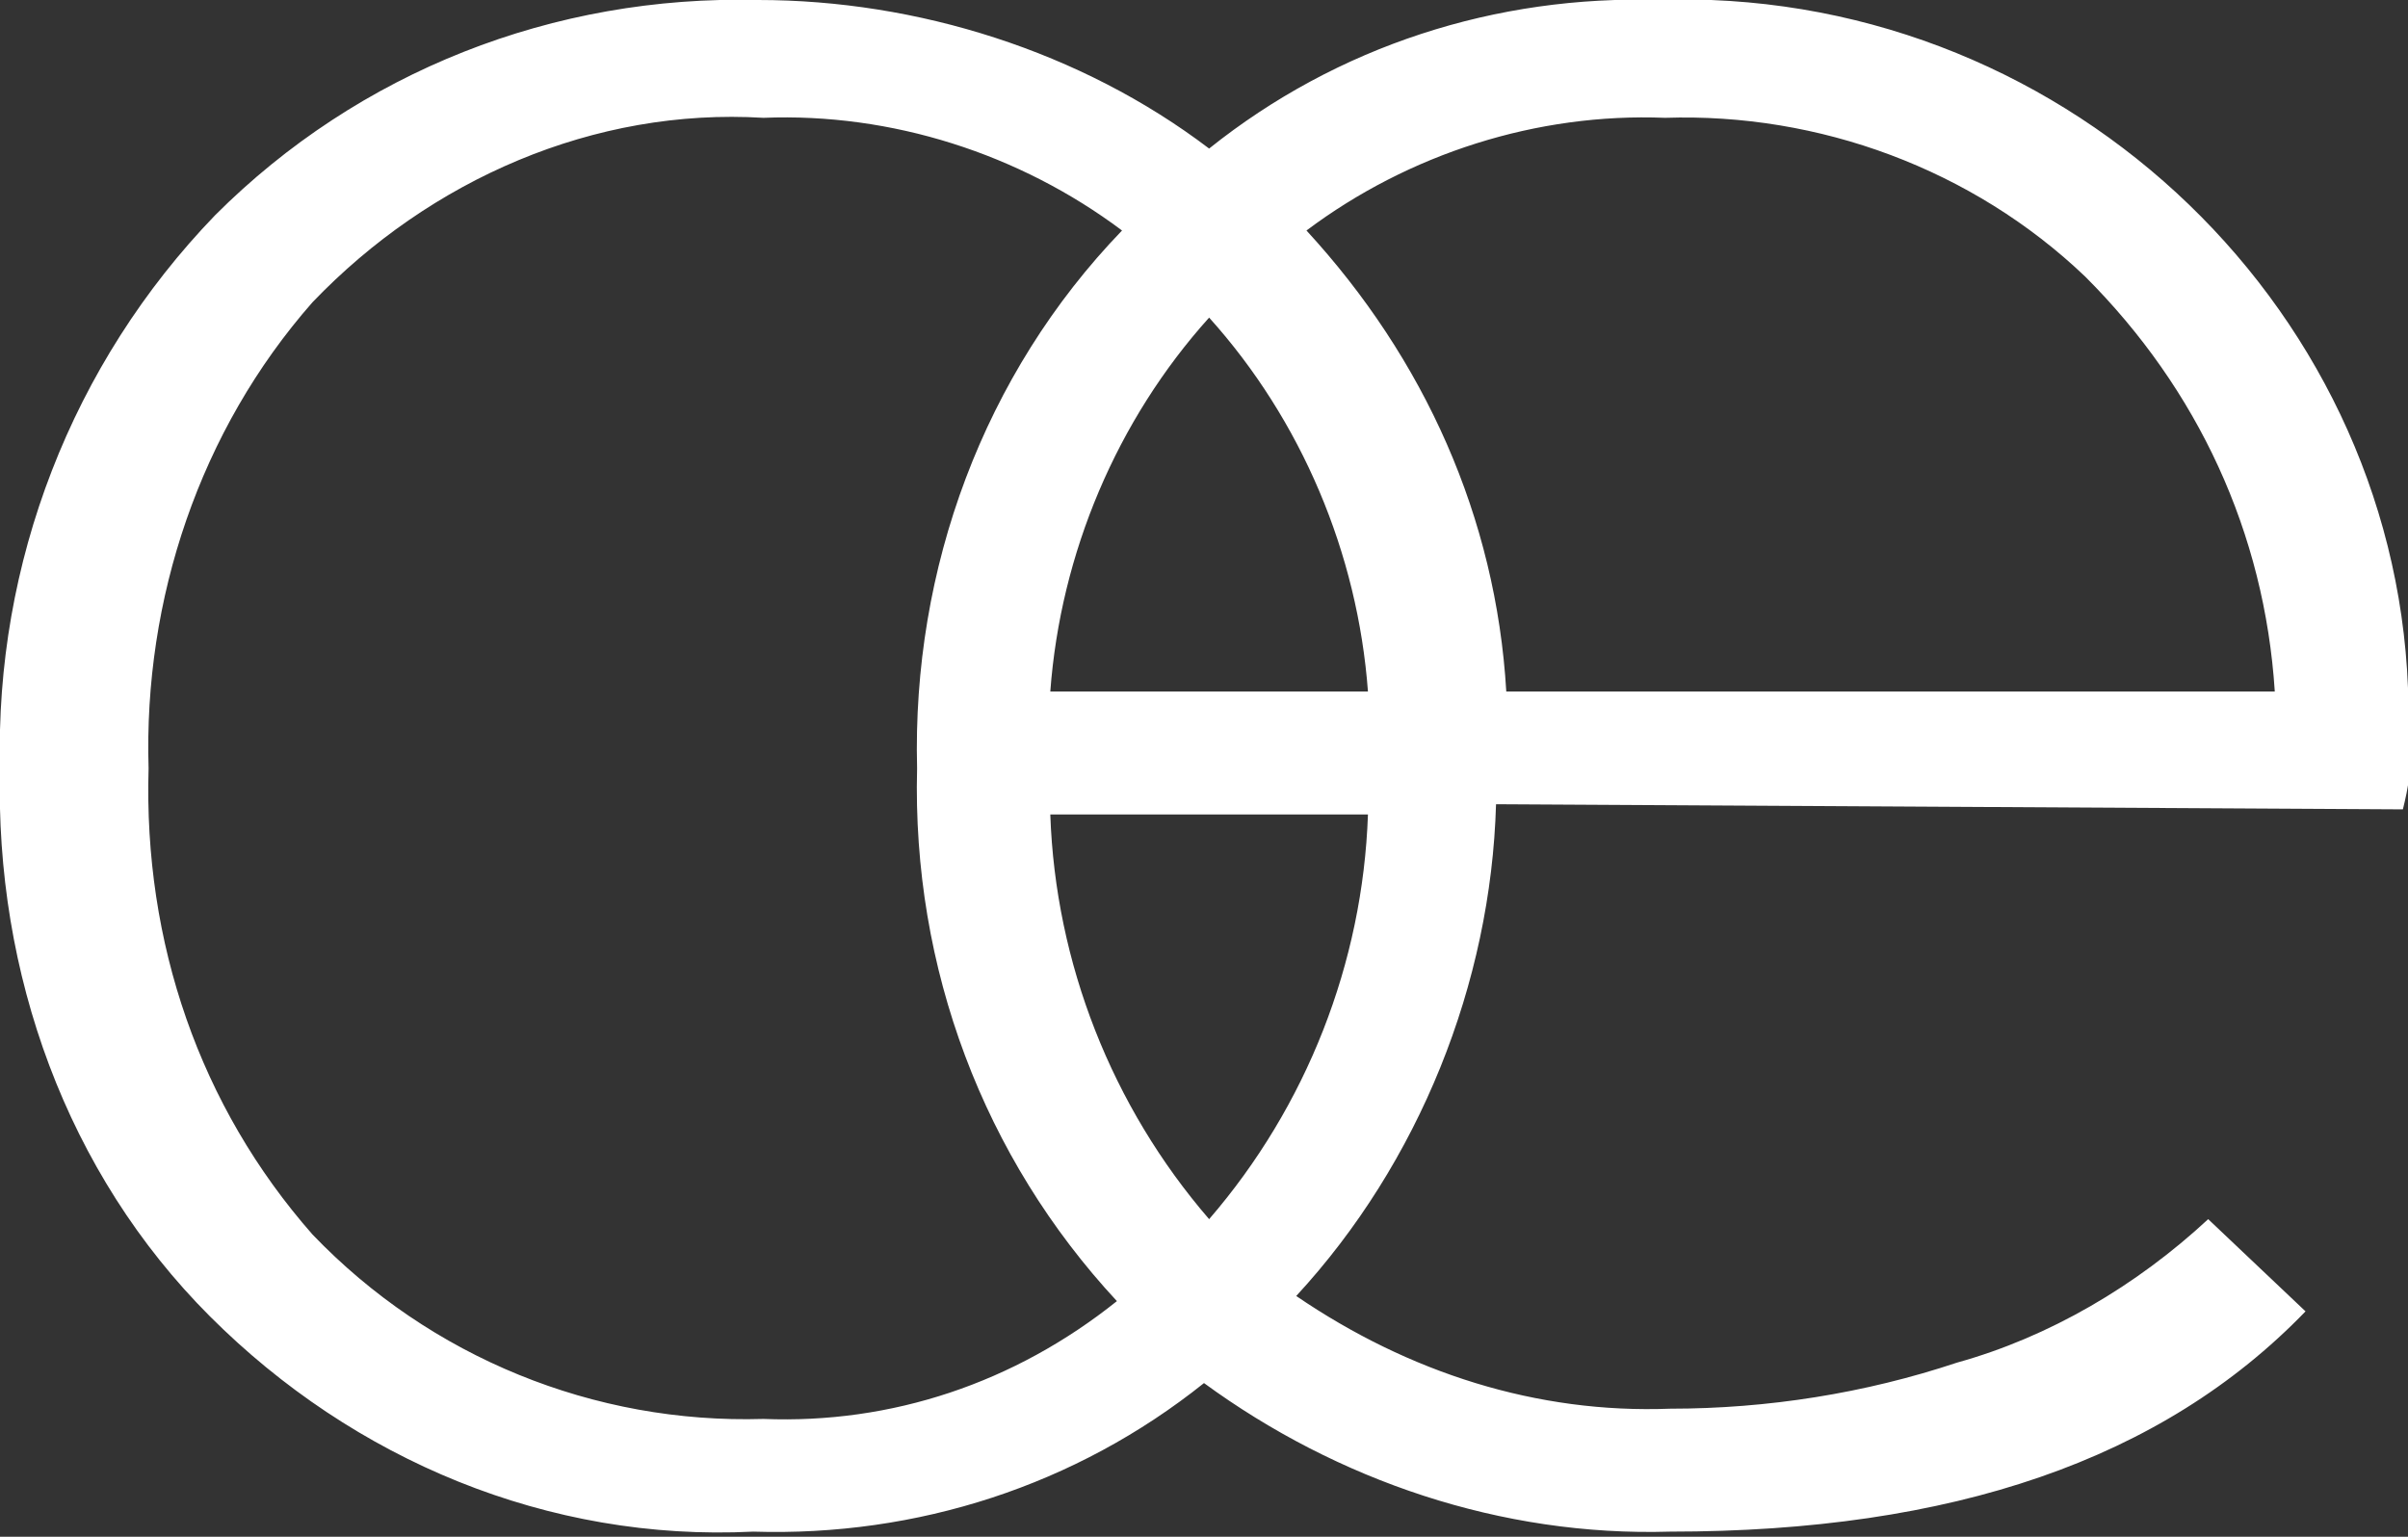
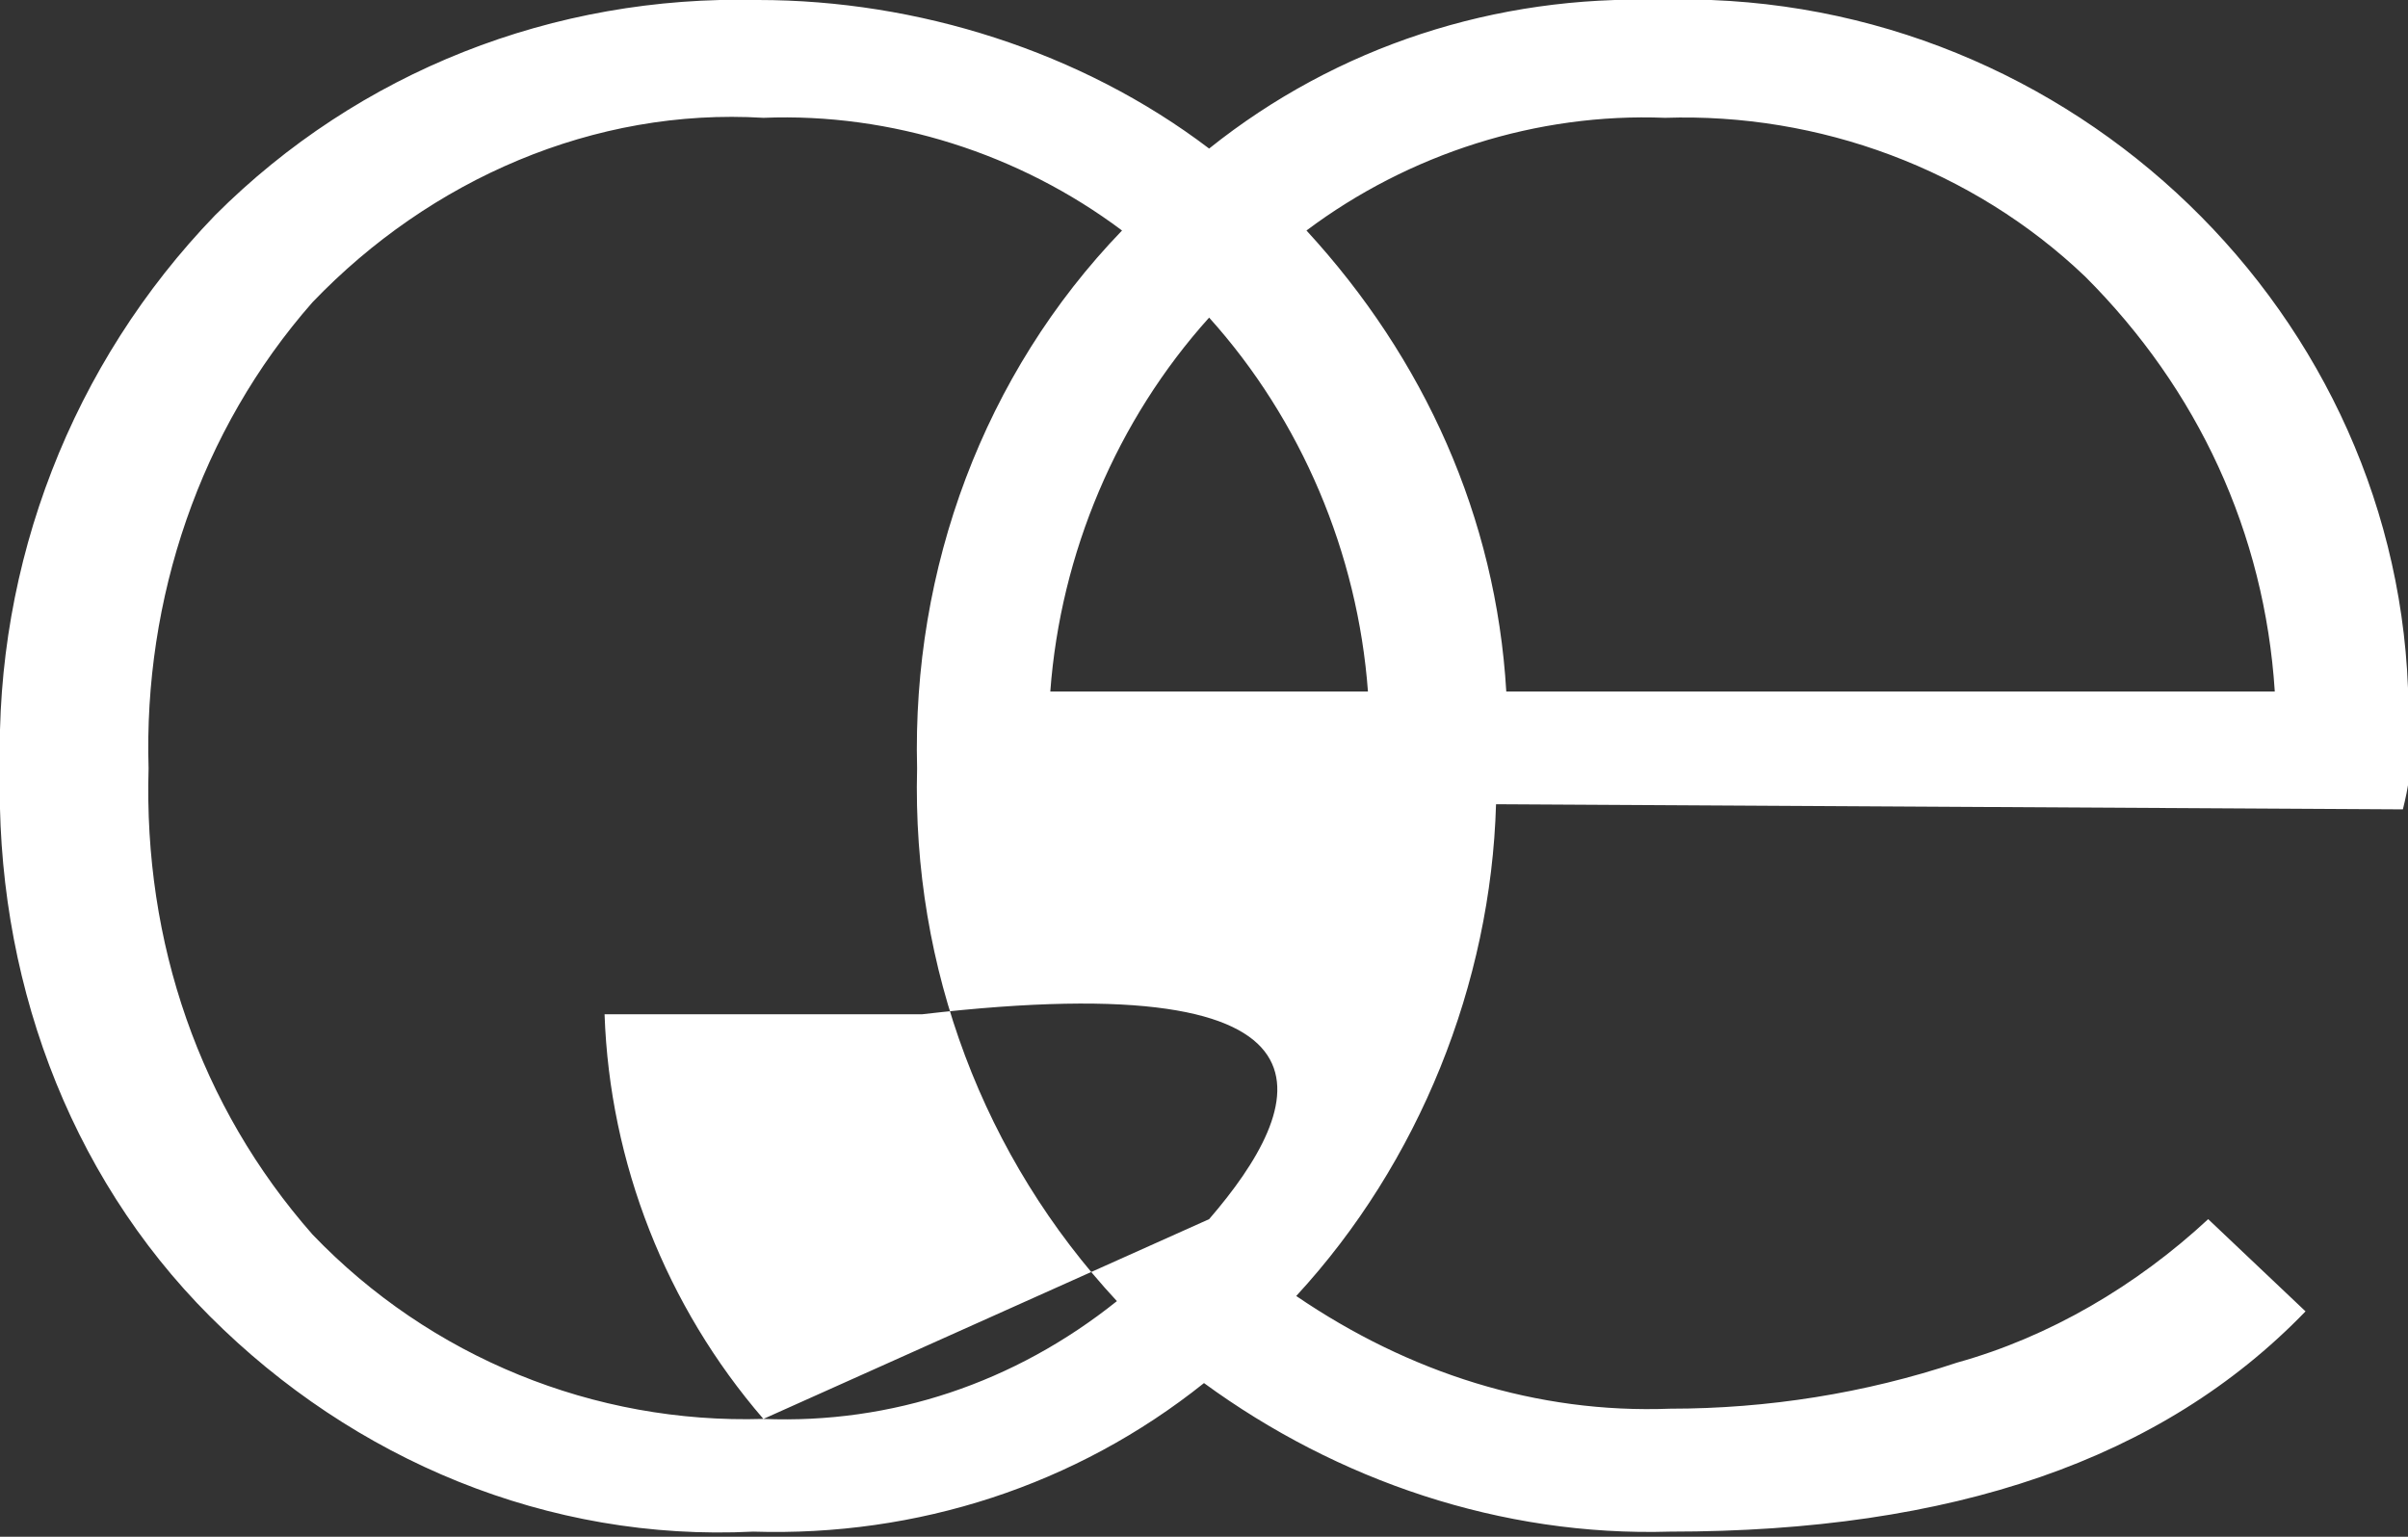
<svg xmlns="http://www.w3.org/2000/svg" width="47" height="30" viewBox="0 0 47 30">
  <rect x="0" y="0" width="47" height="30" fill="#333333" stroke="none" />
  <style type="text/css">
	.st0{fill:#FFFFFF;}
</style>
-   <path id="Pfad_33363" class="st0" d="M46.9,15.8c0.1-0.4,0.2-0.9,0.1-1.3C47.3,6.8,41.1,0.3,33.4,0c-0.3,0-0.6,0-1,0  c-3.2-0.1-6.3,0.9-8.8,2.9C21.1,1,17.9,0,14.8,0c-4-0.1-7.8,1.4-10.6,4.2C1.4,7.1-0.1,11,0,15c-0.1,4,1.3,7.9,4.1,10.7  s6.6,4.4,10.6,4.2c3.2,0.1,6.3-0.9,8.8-2.9c2.6,1.9,5.8,3,9.1,2.9c5.5,0,9.6-1.4,12.4-4.3l-1.9-1.8c-1.4,1.3-3.1,2.3-4.9,2.8  c-1.8,0.6-3.7,0.9-5.6,0.9c-2.6,0.1-5.1-0.7-7.3-2.2c2.4-2.6,3.8-6.1,3.9-9.6L46.9,15.8L46.9,15.8z M32.5,2.3c3-0.1,6,1,8.2,3.1  c2.2,2.2,3.5,5,3.7,8.1h-15c-0.2-3.4-1.6-6.5-3.9-9C27.5,3,30,2.2,32.5,2.3 M14.9,27.7c-3.3,0.1-6.5-1.2-8.8-3.6  c-2.2-2.5-3.3-5.7-3.2-9.1c-0.1-3.3,1-6.6,3.2-9.1c2.3-2.4,5.5-3.8,8.8-3.6c2.5-0.1,5,0.7,7,2.2c-2.7,2.8-4.1,6.6-4,10.5  c-0.1,3.9,1.3,7.6,3.9,10.4C19.8,27,17.4,27.8,14.9,27.7 M23.6,23.8c-1.9-2.2-3-5-3.1-7.9h6.2C26.6,18.8,25.5,21.6,23.6,23.8   M20.5,13.5c0.2-2.7,1.3-5.3,3.1-7.3c1.8,2,2.9,4.6,3.1,7.3H20.5z" />
+   <path id="Pfad_33363" class="st0" d="M46.9,15.8c0.1-0.4,0.2-0.9,0.1-1.3C47.3,6.8,41.1,0.3,33.4,0c-0.3,0-0.6,0-1,0  c-3.2-0.1-6.3,0.9-8.8,2.9C21.1,1,17.9,0,14.8,0c-4-0.1-7.8,1.4-10.6,4.2C1.4,7.1-0.1,11,0,15c-0.1,4,1.3,7.9,4.1,10.7  s6.6,4.4,10.6,4.2c3.2,0.1,6.3-0.9,8.8-2.9c2.6,1.9,5.8,3,9.1,2.9c5.5,0,9.6-1.4,12.4-4.3l-1.9-1.8c-1.4,1.3-3.1,2.3-4.9,2.8  c-1.8,0.6-3.7,0.9-5.6,0.9c-2.6,0.1-5.1-0.7-7.3-2.2c2.4-2.6,3.8-6.1,3.9-9.6L46.9,15.8L46.9,15.8z M32.5,2.3c3-0.1,6,1,8.2,3.1  c2.2,2.2,3.5,5,3.7,8.1h-15c-0.2-3.4-1.6-6.5-3.9-9C27.5,3,30,2.2,32.5,2.3 M14.9,27.7c-3.3,0.1-6.5-1.2-8.8-3.6  c-2.2-2.5-3.3-5.7-3.2-9.1c-0.1-3.3,1-6.6,3.2-9.1c2.3-2.4,5.5-3.8,8.8-3.6c2.5-0.1,5,0.7,7,2.2c-2.7,2.8-4.1,6.6-4,10.5  c-0.1,3.9,1.3,7.6,3.9,10.4C19.8,27,17.4,27.8,14.9,27.7 c-1.9-2.2-3-5-3.1-7.9h6.2C26.6,18.8,25.5,21.6,23.6,23.8   M20.5,13.5c0.2-2.7,1.3-5.3,3.1-7.3c1.8,2,2.9,4.6,3.1,7.3H20.5z" />
</svg>